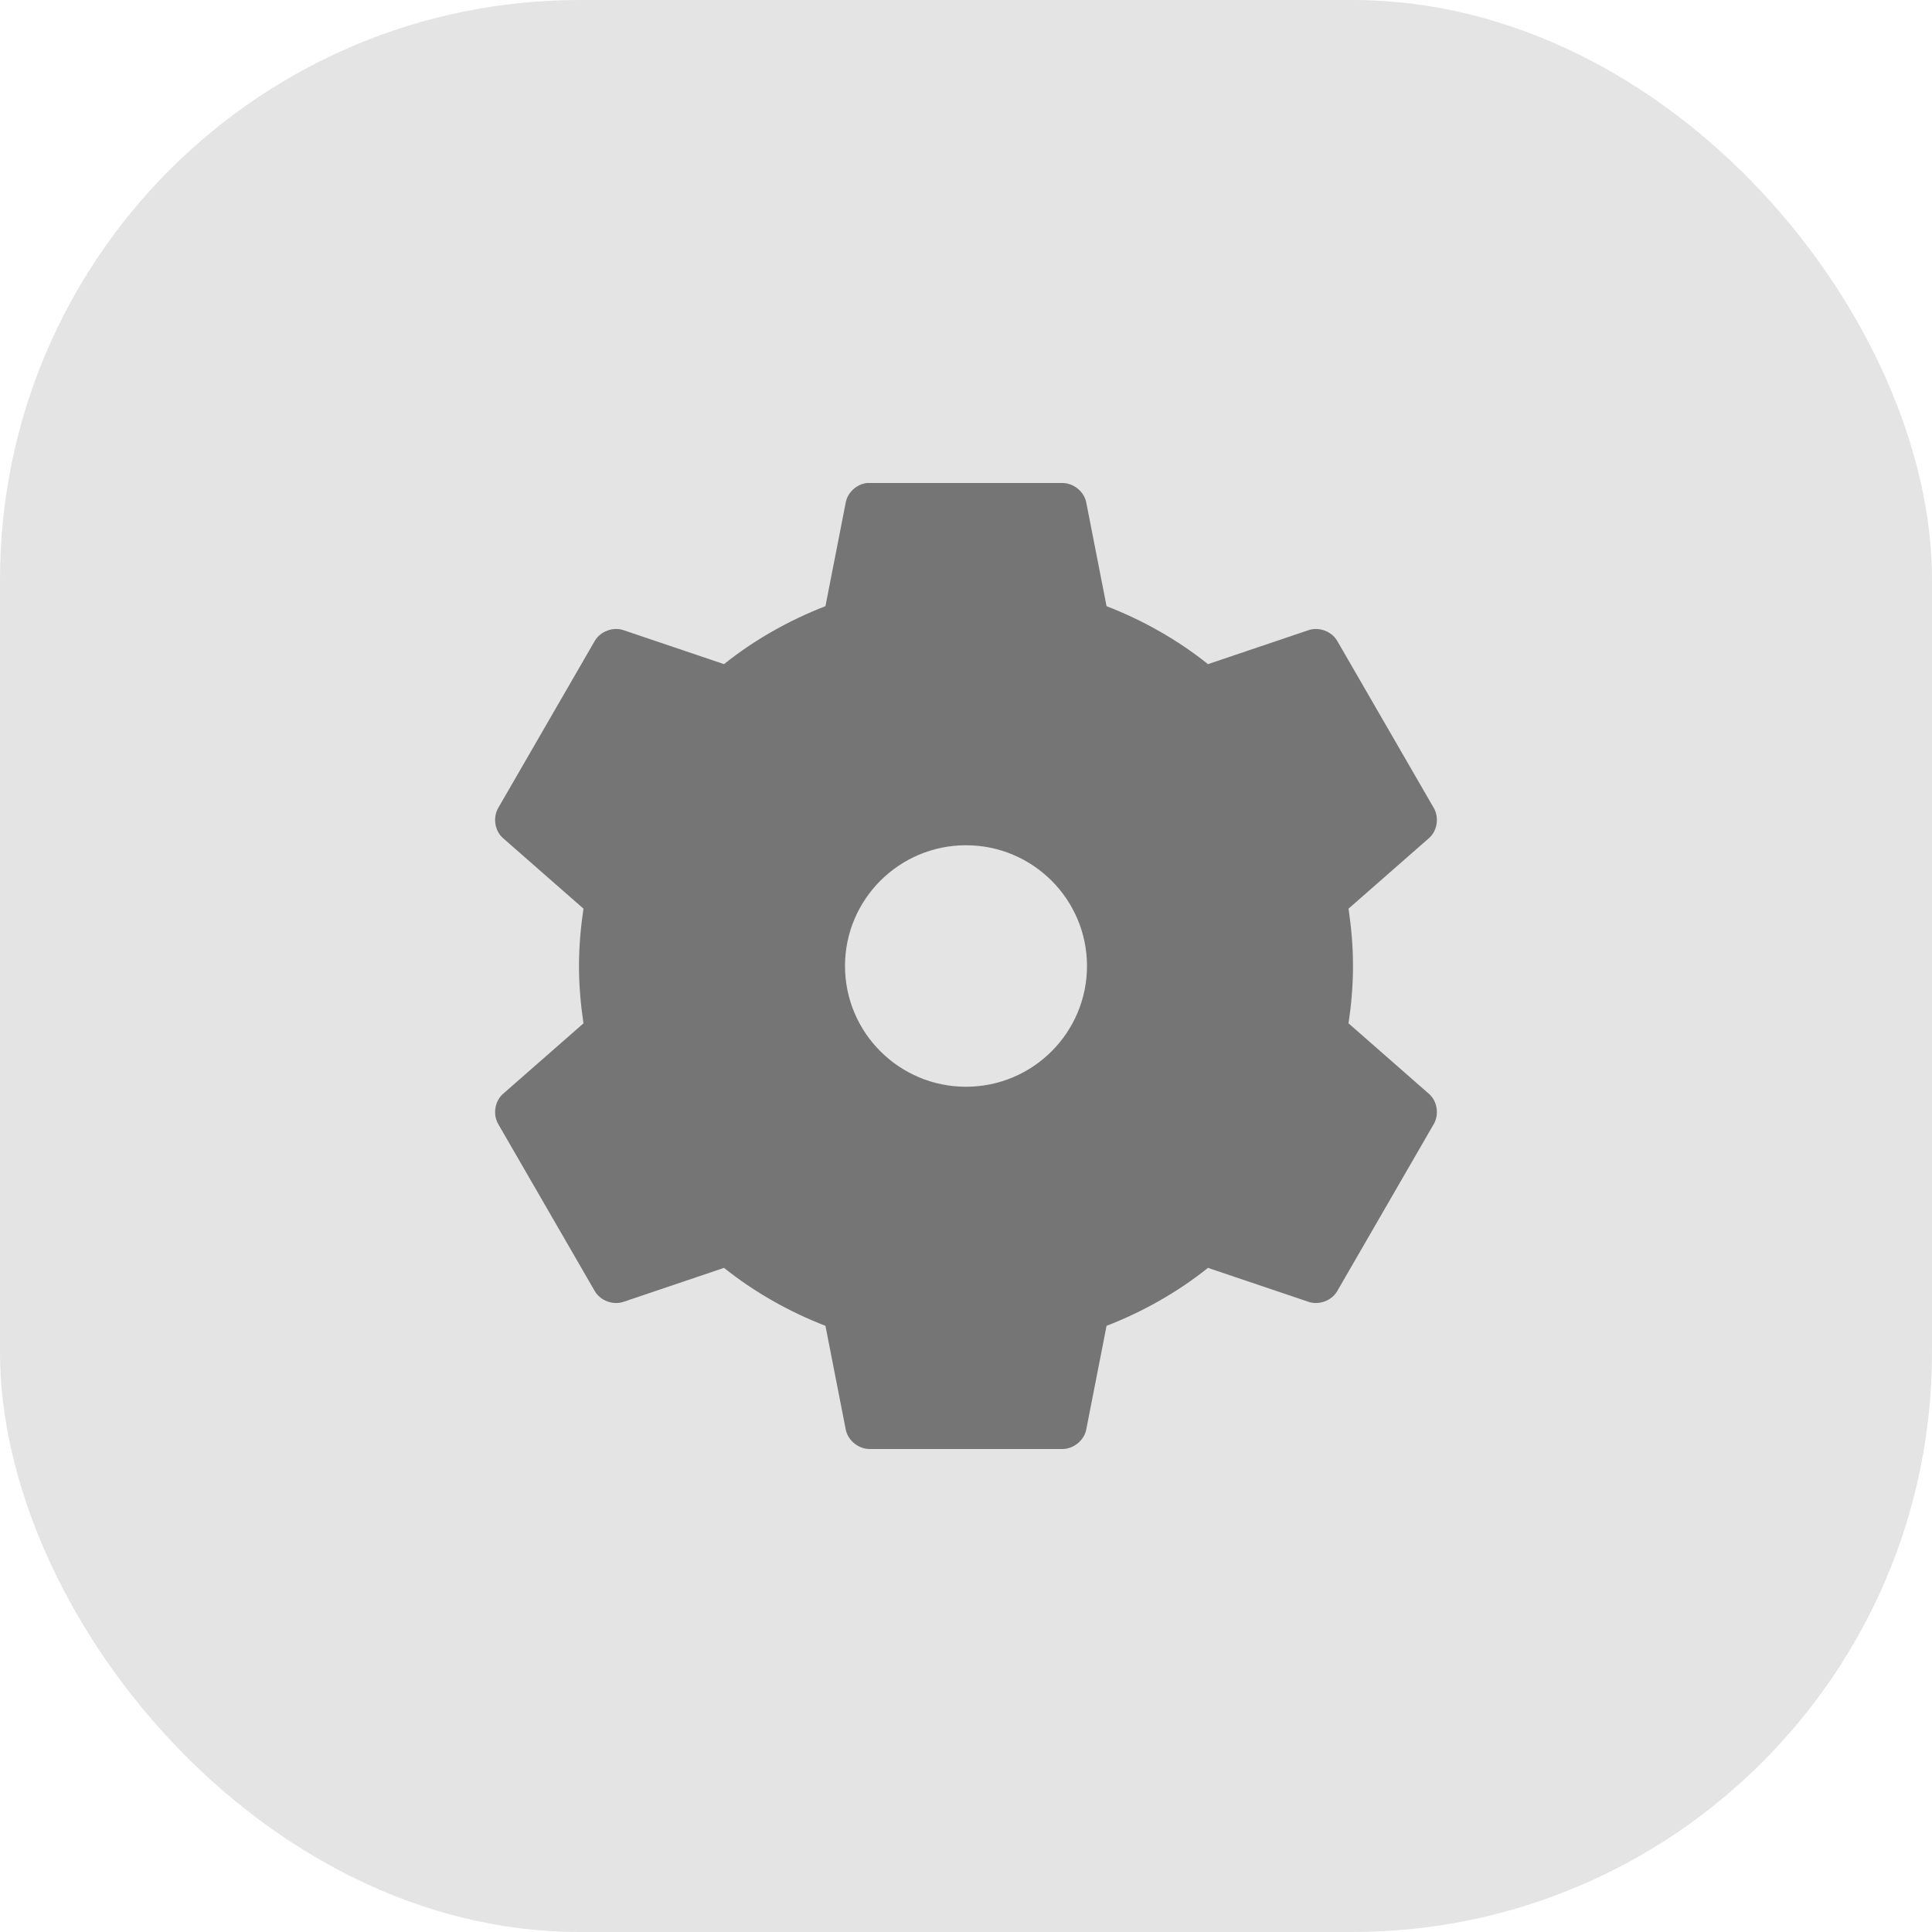
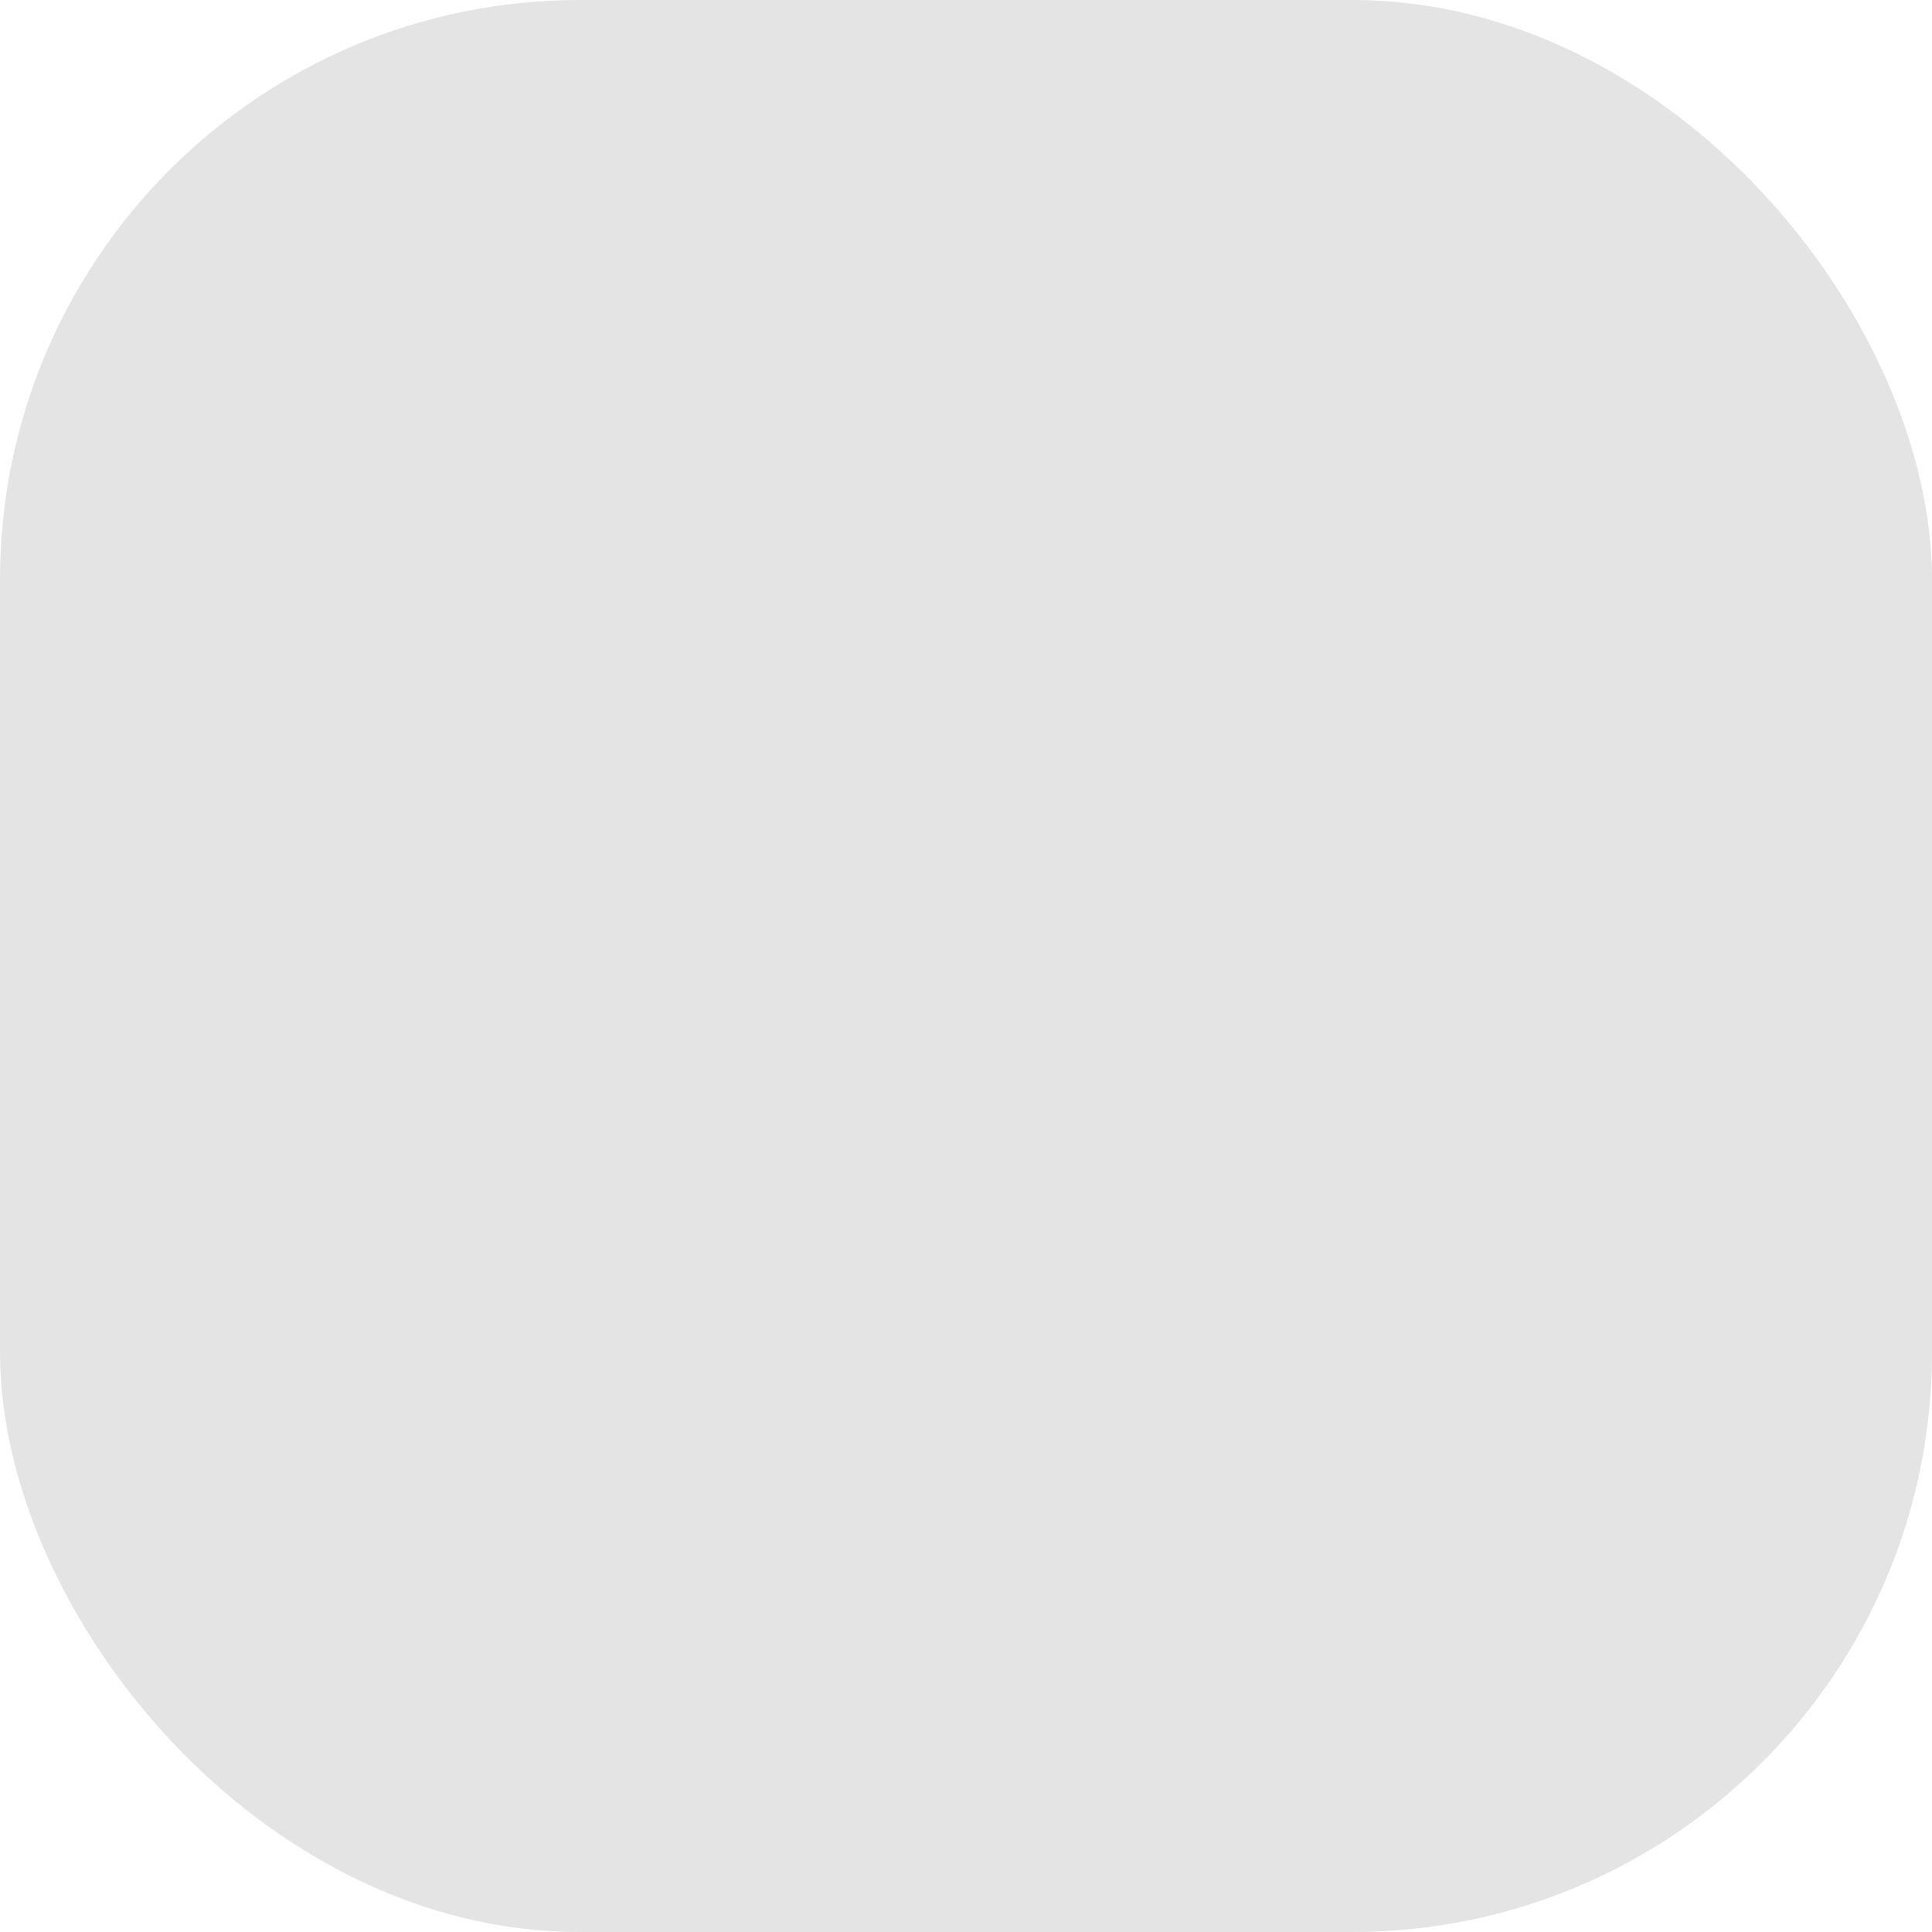
<svg xmlns="http://www.w3.org/2000/svg" width="16" height="16" version="1">
  <rect style="fill:#e4e4e4" width="16" height="16" x="0" y="0" rx="4.8" ry="4.8" />
-   <path style="fill:#757575" d="M 7.18 4 C 7.095 4.009 7.019 4.078 7.004 4.162 L 6.836 5.02 C 6.532 5.138 6.246 5.3 5.996 5.5 L 5.164 5.219 C 5.078 5.189 4.972 5.228 4.926 5.307 L 4.125 6.693 C 4.08 6.773 4.098 6.884 4.168 6.943 L 4.832 7.525 C 4.809 7.681 4.795 7.838 4.795 8 C 4.795 8.162 4.809 8.319 4.832 8.475 L 4.168 9.057 C 4.098 9.116 4.08 9.227 4.125 9.307 L 4.926 10.693 C 4.972 10.772 5.078 10.811 5.164 10.781 L 5.996 10.5 C 6.246 10.7 6.532 10.862 6.836 10.98 L 7.004 11.838 C 7.021 11.928 7.108 11.999 7.199 12 L 8.801 12 C 8.892 11.999 8.979 11.928 8.996 11.838 L 9.164 10.98 C 9.468 10.862 9.754 10.7 10.004 10.5 L 10.836 10.781 C 10.922 10.811 11.028 10.772 11.074 10.693 L 11.875 9.307 C 11.92 9.227 11.902 9.116 11.832 9.057 L 11.168 8.475 C 11.191 8.319 11.205 8.162 11.205 8 C 11.205 7.838 11.191 7.681 11.168 7.525 L 11.832 6.943 C 11.902 6.884 11.92 6.773 11.875 6.693 L 11.074 5.307 C 11.028 5.228 10.922 5.189 10.836 5.219 L 10.004 5.5 C 9.754 5.3 9.468 5.138 9.164 5.02 L 8.996 4.162 C 8.979 4.072 8.892 4.001 8.801 4 L 7.199 4 C 7.193 4 7.186 4 7.18 4 z M 8 7 C 8.553 7 9.002 7.448 9.002 8 C 9.002 8.552 8.553 9 8 9 C 7.447 9 6.998 8.552 6.998 8 C 6.998 7.448 7.447 7 8 7 z" />
</svg>